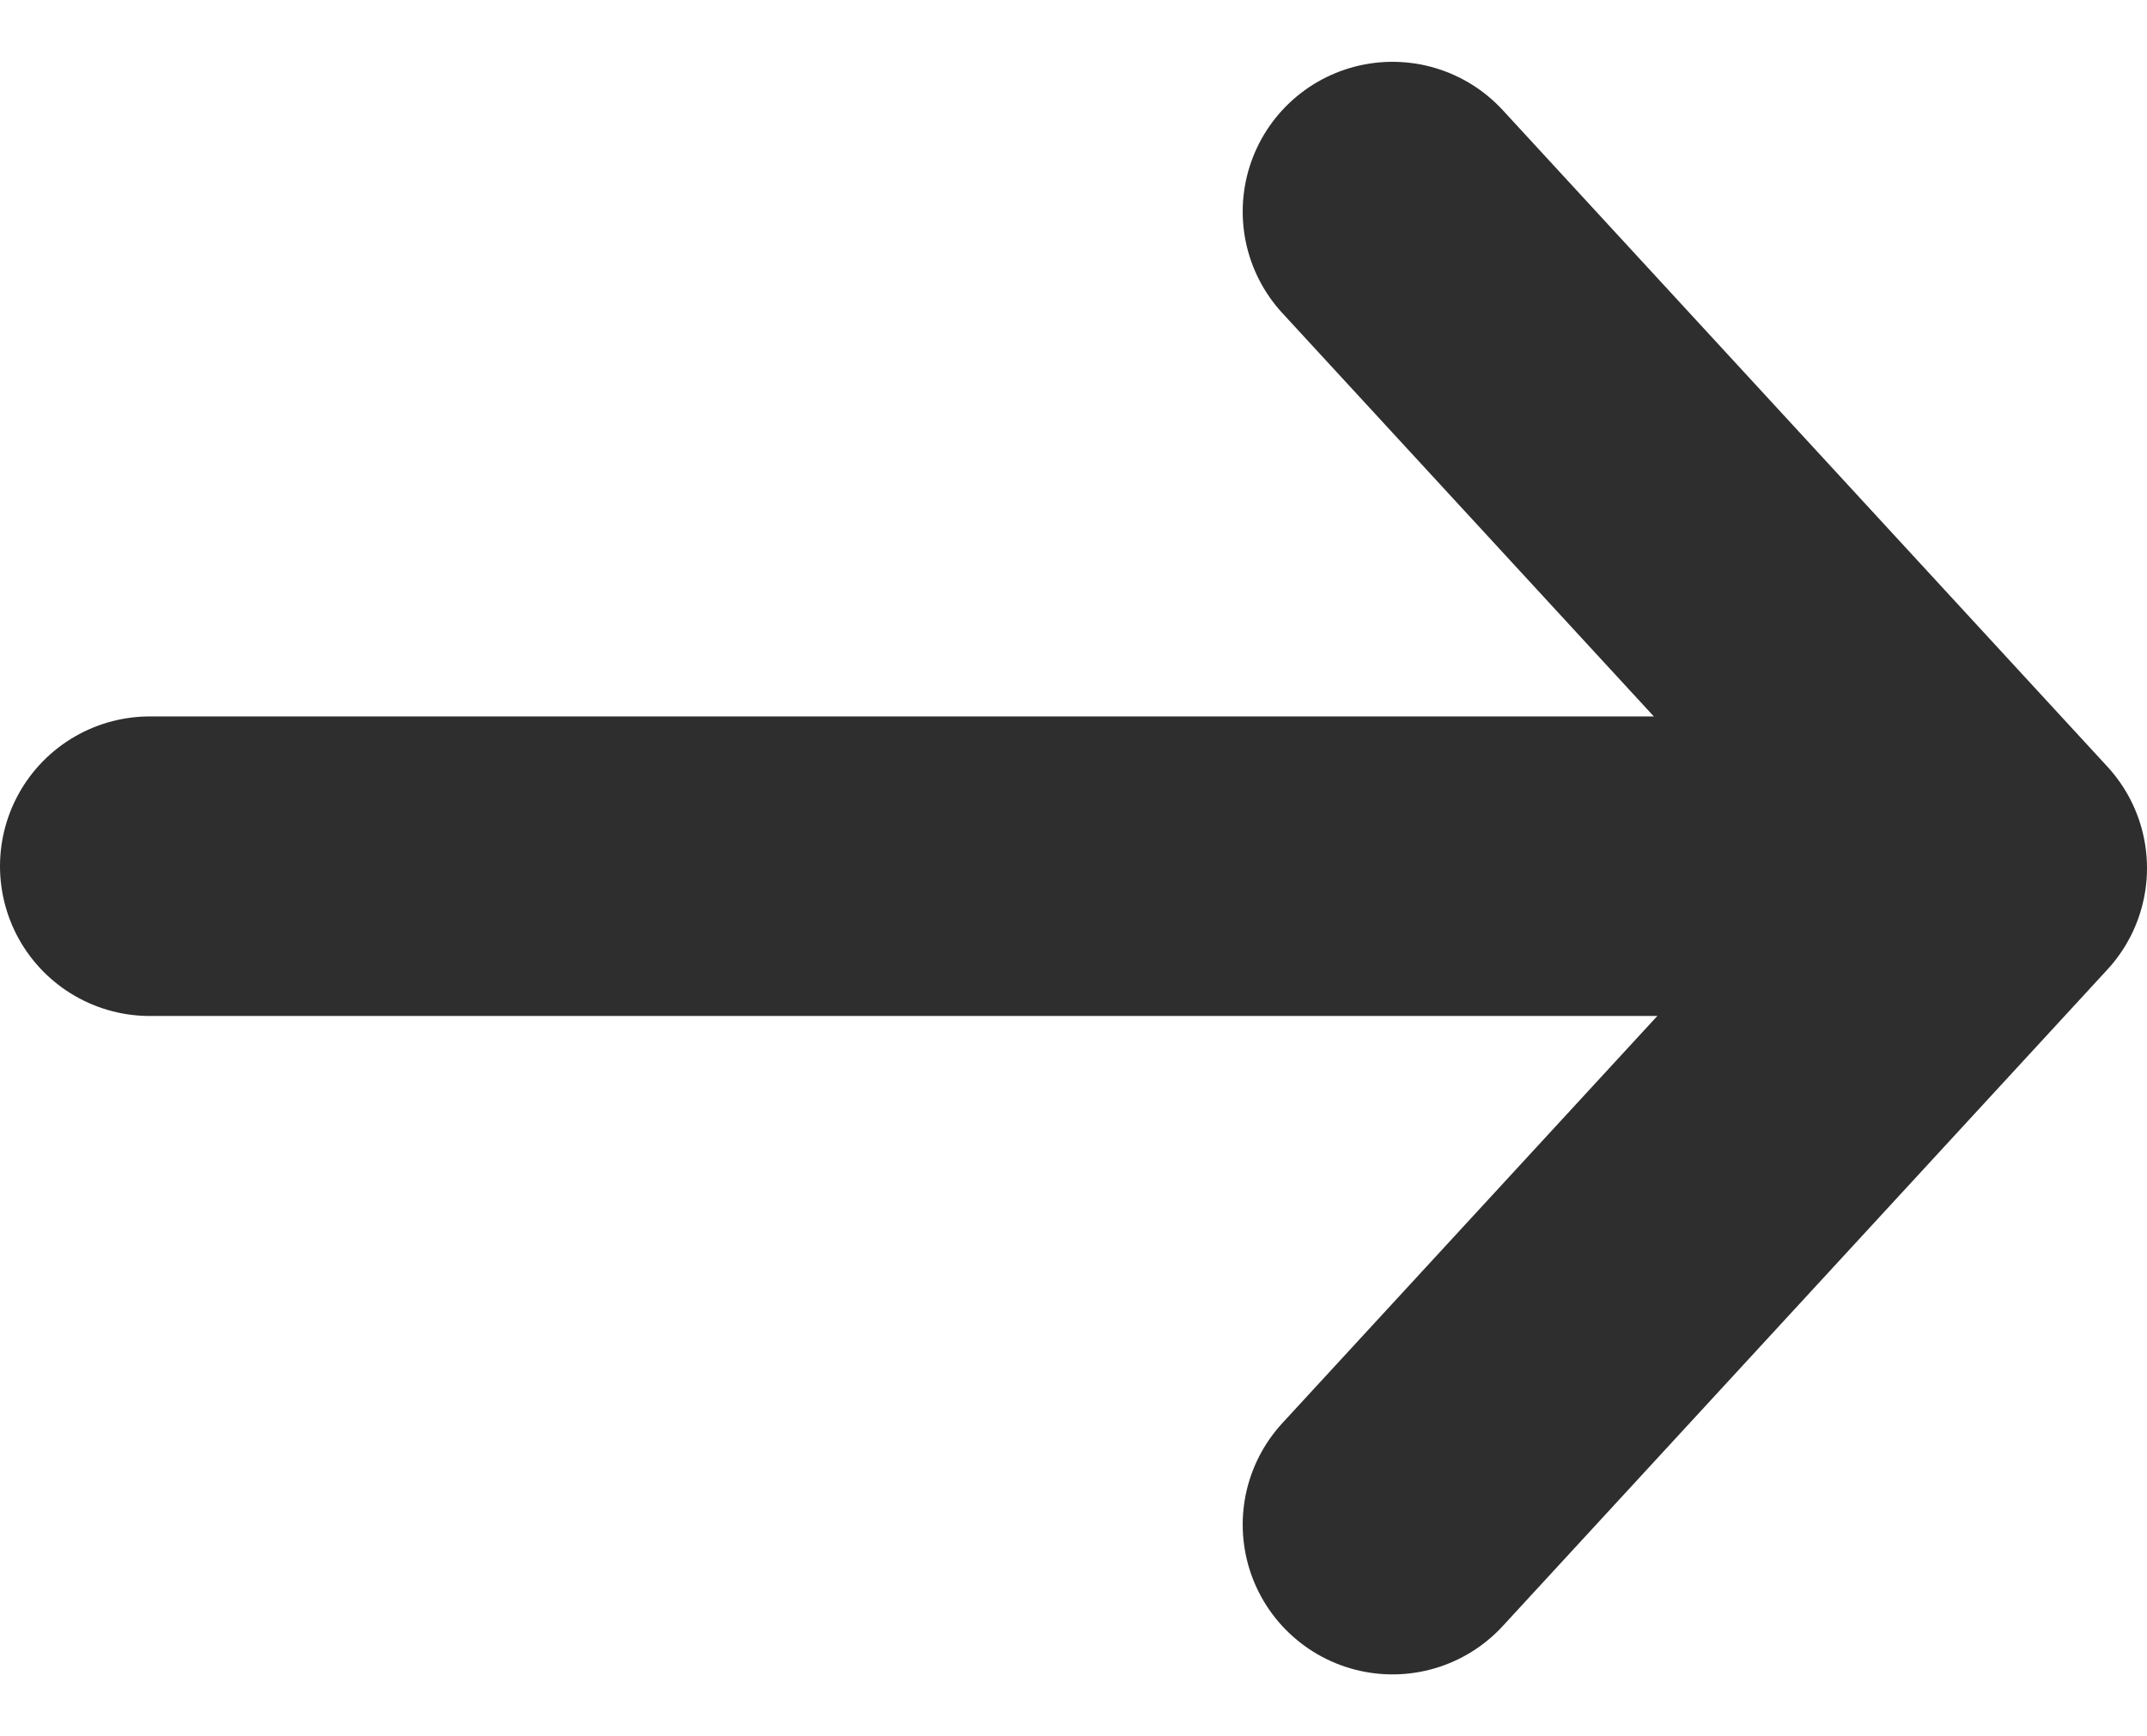
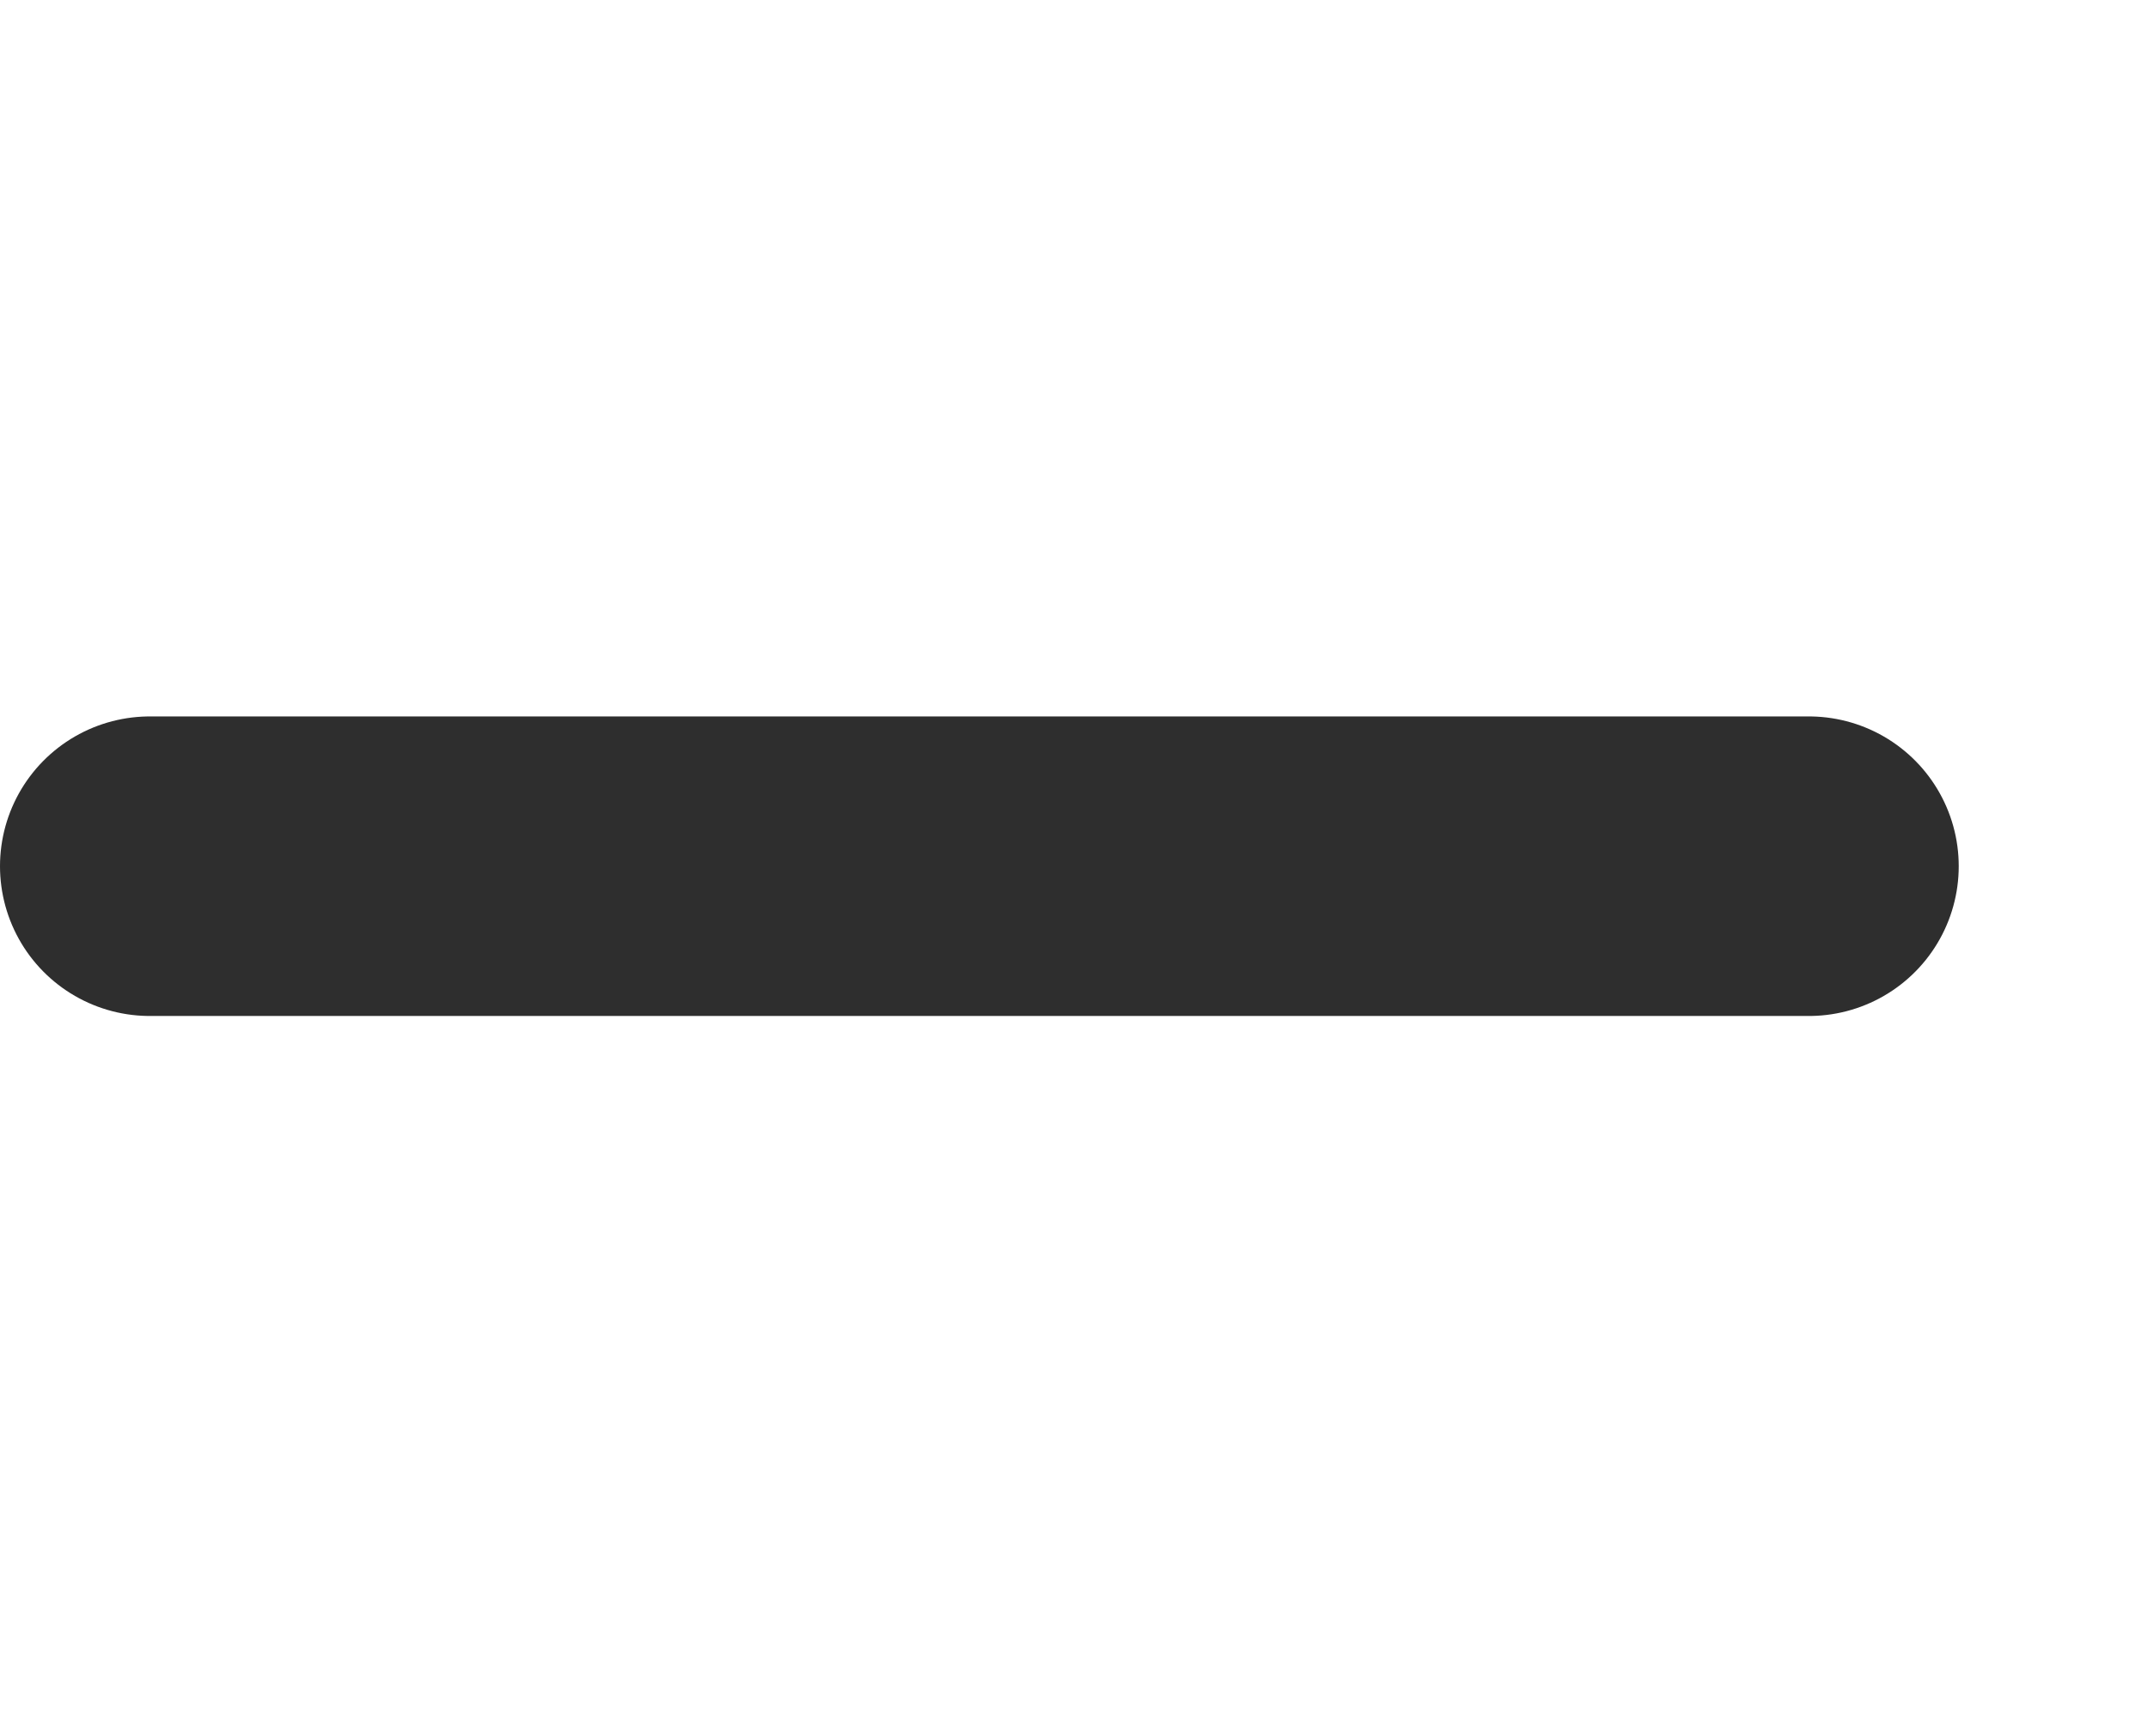
<svg xmlns="http://www.w3.org/2000/svg" width="21.496" height="17.389" viewBox="0 0 21.496 17.389">
  <g id="Group_922" data-name="Group 922" transform="translate(1.5 2.119)">
    <line id="Line_1" data-name="Line 1" x2="16.611" transform="translate(0 6.556)" fill="none" stroke="#2e2e2e" stroke-linecap="round" stroke-width="3" />
-     <path id="Path_23" data-name="Path 23" d="M3825.908,390.536l6.054,6.575-6.054,6.575" transform="translate(-3813.466 -390.536)" fill="none" stroke="#2e2e2e" stroke-linecap="round" stroke-linejoin="round" stroke-width="3" />
  </g>
</svg>